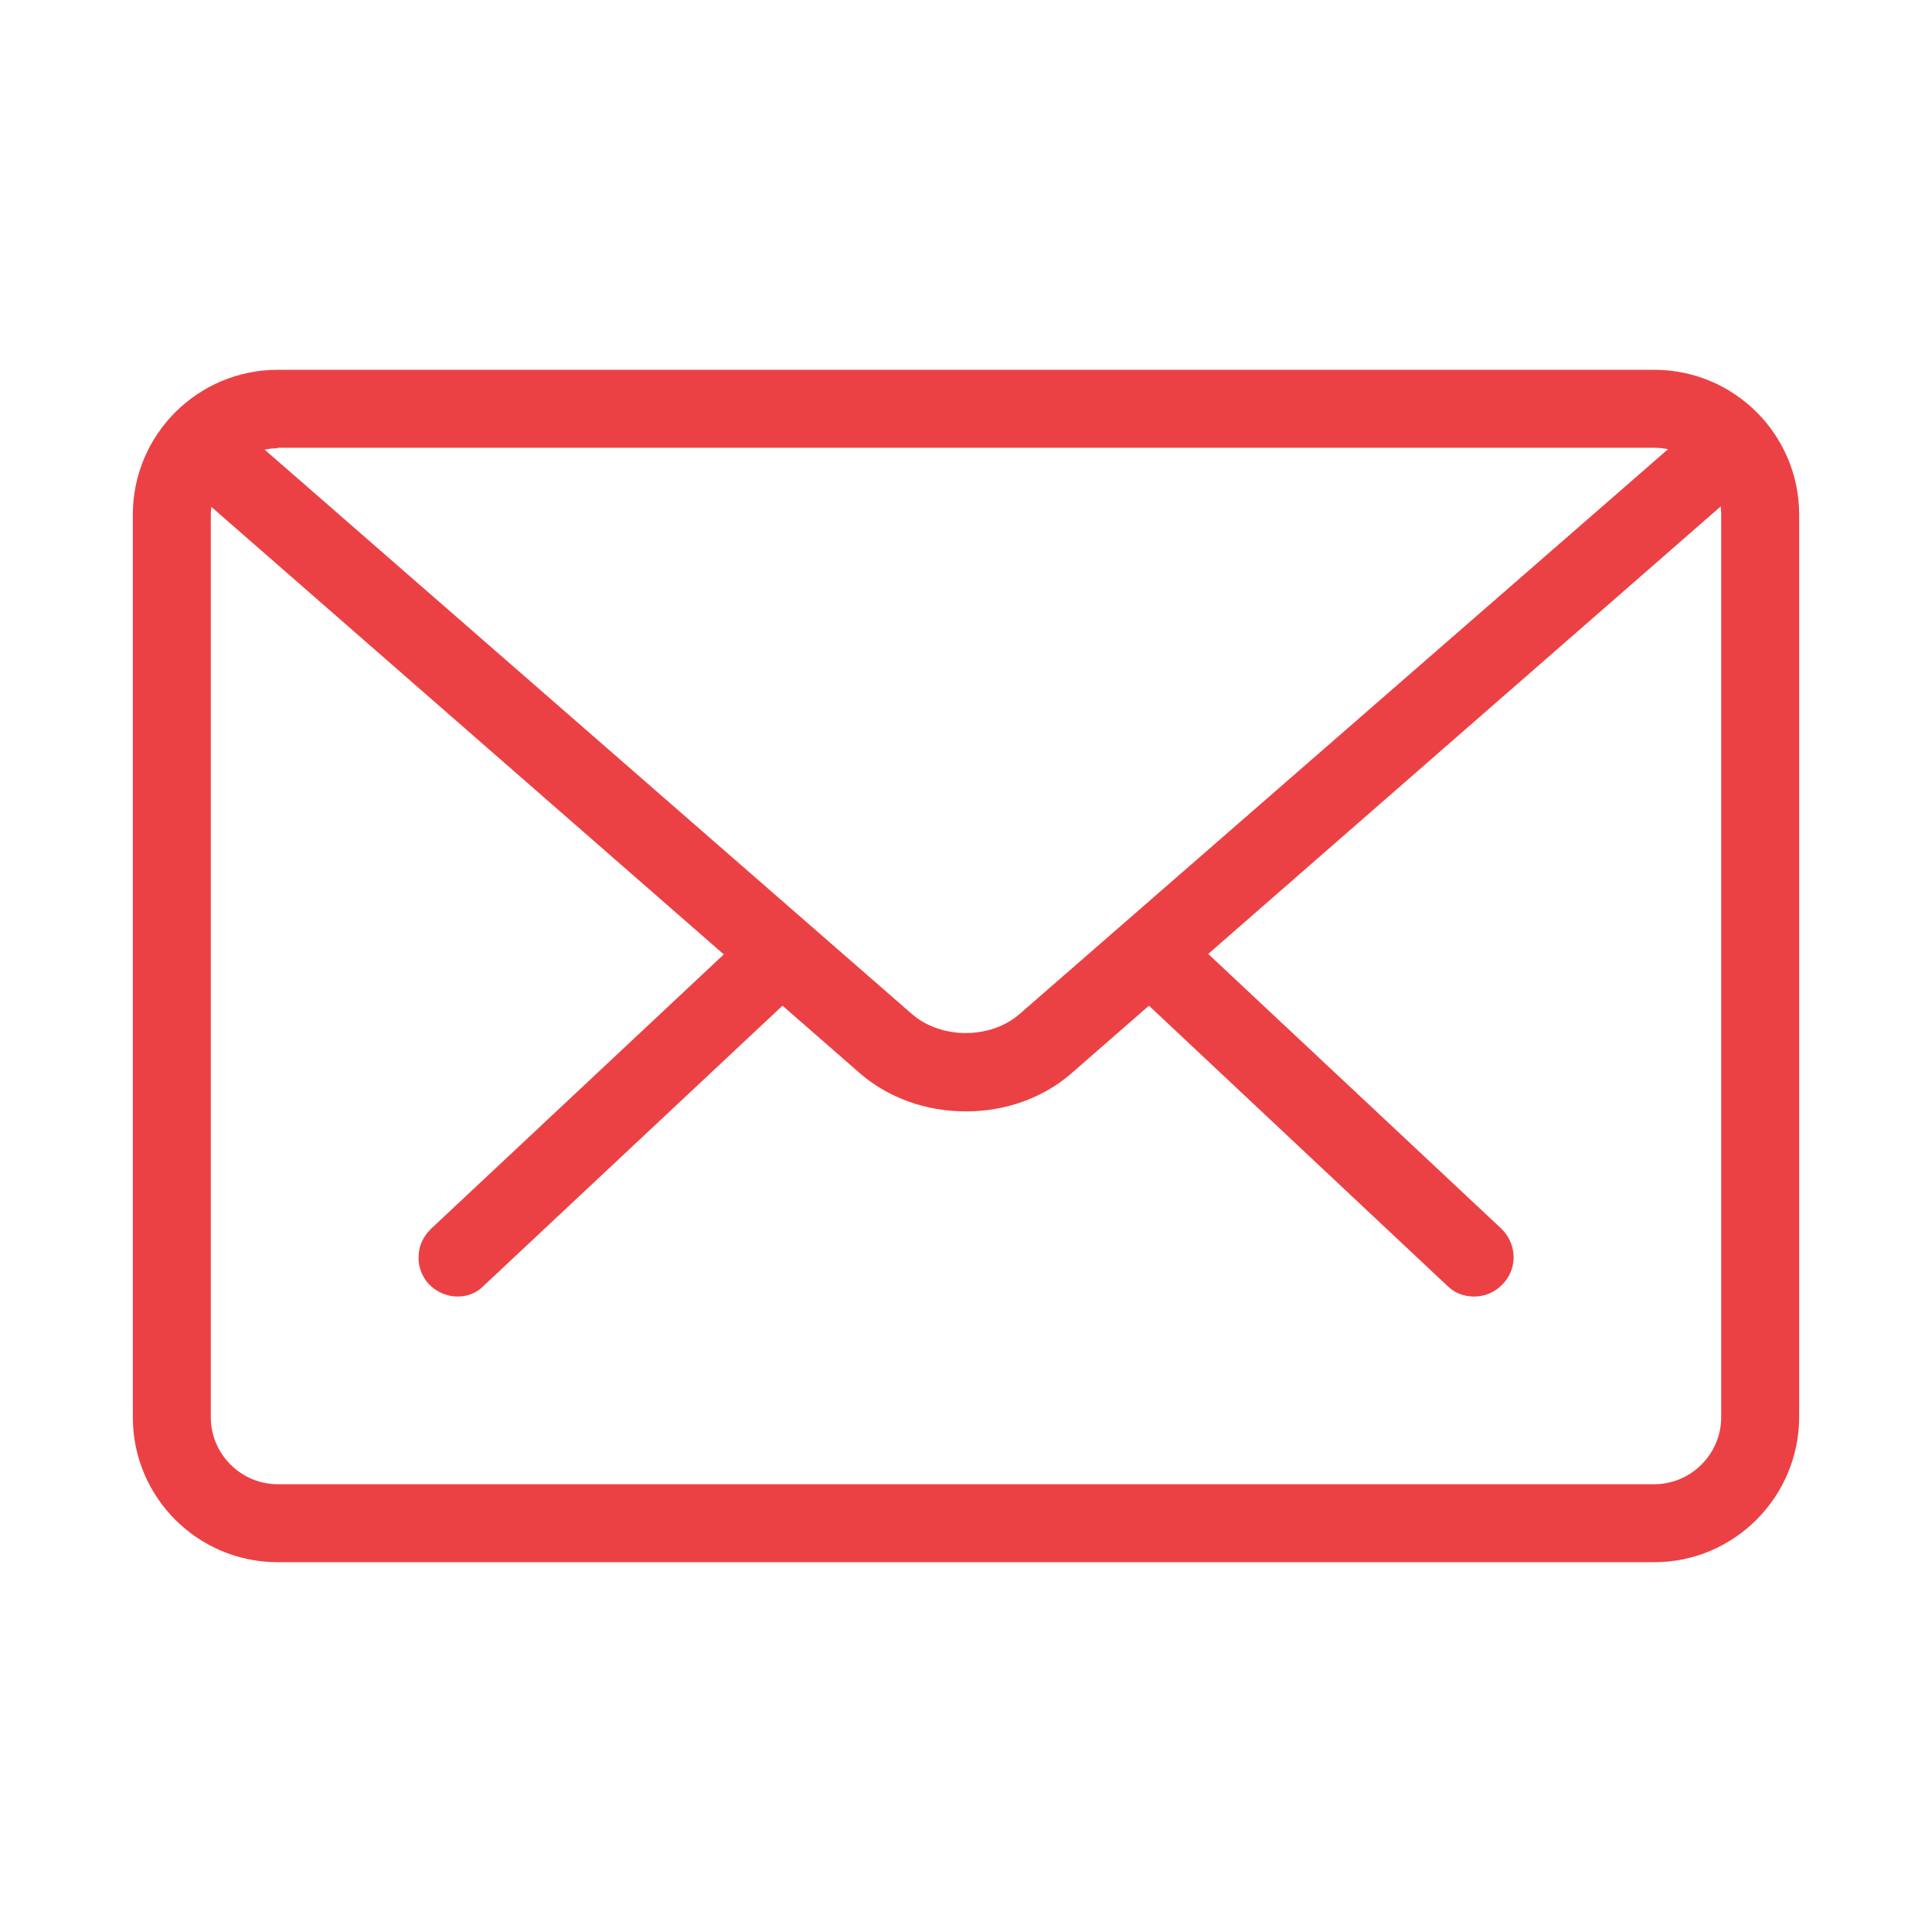
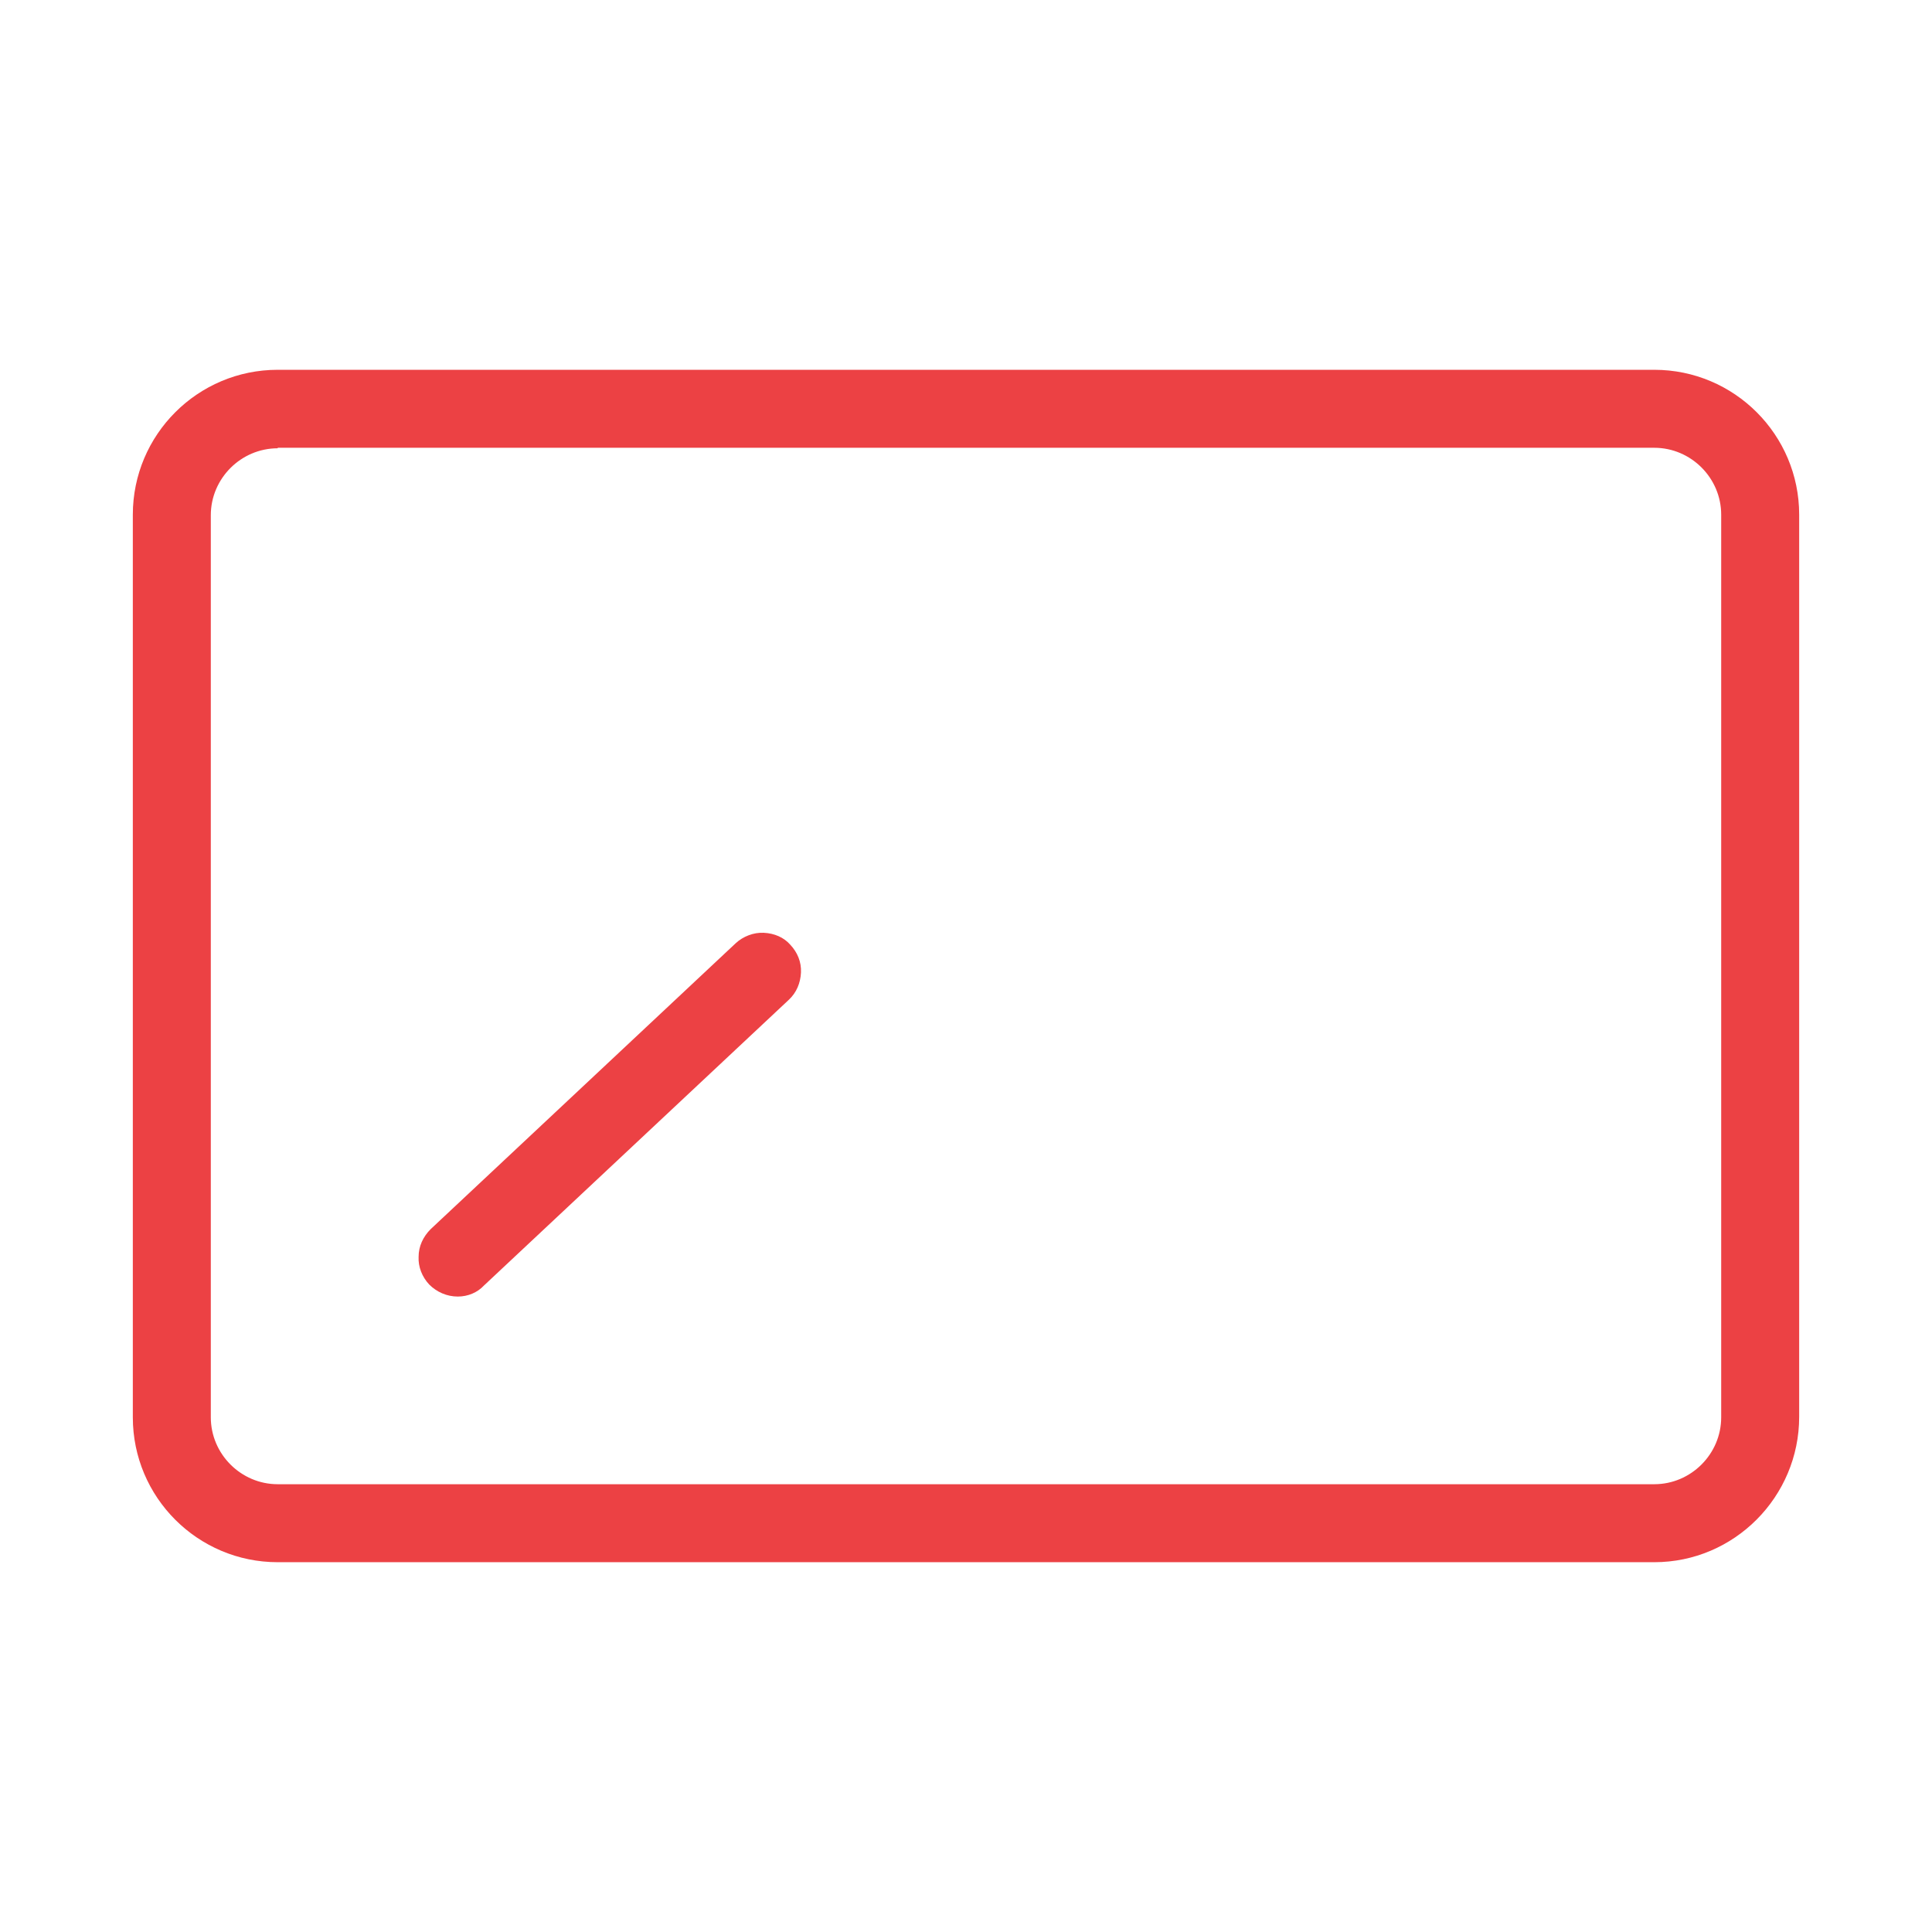
<svg xmlns="http://www.w3.org/2000/svg" version="1.1" id="Layer_1" x="0px" y="0px" viewBox="0 0 384 384" style="enable-background:new 0 0 384 384;" xml:space="preserve">
  <style type="text/css">
	.st0{fill:#16171E;}
	.st1{fill:#F3F4F5;}
	.st2{fill:#ED4144;}
	.st3{fill:#EC4144;}
	.st4{fill:#E5E5E4;}
	.st5{fill:#C99400;}
	.st6{fill:#FFFFFF;}
	.st7{fill:none;stroke:#FFFFFF;stroke-width:2;stroke-miterlimit:10;}
</style>
  <g>
    <g>
-       <path class="st3" d="M293,255.2c-1.3,0-2.6-0.5-3.6-1.4L228.9,197c-2.1-2-2.2-5.4-0.3-7.5c2-2.1,5.4-2.2,7.5-0.2l60.6,56.8    c2.1,2,2.2,5.3,0.2,7.4C295.8,254.6,294.4,255.2,293,255.2L293,255.2z M293,255.2" />
-       <path class="st3" d="M293,257.7c-2,0-3.9-0.7-5.3-2.1l-60.5-56.8c-3.1-3-3.3-7.9-0.4-11c1.5-1.5,3.4-2.4,5.5-2.4    c2.1-0.1,4.1,0.7,5.6,2.1l60.5,56.7c3.1,3,3.3,7.9,0.3,11C297.2,256.8,295.2,257.7,293,257.7z M232.5,190.4    C232.5,190.4,232.4,190.4,232.5,190.4c-0.8,0-1.5,0.3-2,0.9c-1,1.1-0.9,2.9,0.2,3.9l60.5,56.7c0.7,0.6,1.4,0.8,1.9,0.8    c0.8,0,1.5-0.3,2-0.9c1-1.1,1-2.9-0.1-3.9l-60.5-56.7C233.9,190.6,233.2,190.4,232.5,190.4z" />
-     </g>
+       </g>
    <g>
      <path class="st3" d="M91,255.2c-1.4,0-2.8-0.6-3.9-1.6c-2-2.1-1.9-5.4,0.2-7.4l60.6-56.8c2.2-2,5.5-1.9,7.4,0.2    c2,2.1,1.9,5.4-0.2,7.5l-60.6,56.8C93.6,254.7,92.3,255.2,91,255.2L91,255.2z M91,255.2" />
      <path class="st3" d="M91,257.7c-2.2,0-4.2-0.9-5.7-2.4c-1.4-1.5-2.2-3.5-2.1-5.5c0-2.1,0.9-4,2.4-5.5l60.6-56.8    c1.5-1.4,3.6-2.2,5.6-2.1c2.1,0.1,4,0.9,5.3,2.4c1.4,1.5,2.2,3.4,2.1,5.5c-0.1,2.1-0.9,4-2.4,5.4l-60.6,56.8    C94.9,256.9,93,257.7,91,257.7z M151.6,190.4c-0.7,0-1.4,0.3-1.9,0.8L89,247.9c-0.5,0.5-0.8,1.2-0.9,1.9c0,0.7,0.2,1.4,0.8,2    c0.5,0.6,1.3,0.9,2,0.9c0.5,0,1.2-0.1,1.9-0.7l60.6-56.8c0.5-0.5,0.8-1.2,0.9-1.9c0-0.7-0.2-1.4-0.8-2c-0.5-0.5-1.2-0.8-1.9-0.9    C151.6,190.4,151.6,190.4,151.6,190.4z" />
    </g>
    <g>
      <path class="st3" d="M328.8,308H55.2c-14.5,0-26.3-11.8-26.3-26.3V102.3C28.9,87.8,40.7,76,55.2,76h273.6    c14.5,0,26.3,11.8,26.3,26.3v179.3C355.1,296.2,343.3,308,328.8,308L328.8,308z M55.2,86.6c-8.7,0-15.8,7.1-15.8,15.8v179.3    c0,8.7,7.1,15.8,15.8,15.8h273.6c8.7,0,15.8-7,15.8-15.8V102.3c0-8.7-7-15.8-15.8-15.8H55.2z M55.2,86.6" />
      <path class="st3" d="M328.8,310.5H55.2c-15.9,0-28.8-12.9-28.8-28.8V102.3c0-15.9,12.9-28.8,28.8-28.8h273.6    c15.9,0,28.8,12.9,28.8,28.8v179.3C357.6,297.5,344.7,310.5,328.8,310.5z M55.2,78.5c-13.1,0-23.8,10.7-23.8,23.8v179.3    c0,13.1,10.7,23.8,23.8,23.8h273.6c13.1,0,23.8-10.7,23.8-23.8V102.3c0-13.1-10.7-23.8-23.8-23.8H55.2z M328.8,299.9H55.2    c-10.1,0-18.3-8.2-18.3-18.3V102.3c0-10.1,8.2-18.3,18.3-18.3h273.6c10.1,0,18.3,8.2,18.3,18.3v179.3    C347.1,291.7,338.9,299.9,328.8,299.9z M55.2,89.1c-7.3,0-13.3,6-13.3,13.3v179.3c0,7.3,6,13.3,13.3,13.3h273.6    c7.3,0,13.3-6,13.3-13.3V102.3c0-7.3-6-13.3-13.3-13.3H55.2z" />
    </g>
    <g>
-       <path class="st3" d="M192,218.4c-7,0-14-2.3-19.3-6.9L37.6,93.7c-2.2-1.9-2.4-5.2-0.5-7.4c1.9-2.2,5.2-2.4,7.4-0.5l135.1,117.8    c6.7,5.9,18.1,5.9,24.8,0L339.3,85.9c2.2-1.9,5.5-1.7,7.5,0.5c1.9,2.2,1.7,5.5-0.5,7.4L211.3,211.4C206,216.1,199,218.4,192,218.4    L192,218.4z M192,218.4" />
-       <path class="st3" d="M192,220.9c-8,0-15.4-2.7-21-7.5L36,95.5c-3.3-2.9-3.6-7.7-0.8-11c1.4-1.6,3.3-2.5,5.3-2.7    c2.1-0.1,4.1,0.5,5.6,1.9l135.1,117.8c5.8,5.1,15.7,5.1,21.5,0L337.6,84c3.3-2.8,8.1-2.5,11,0.7c1.4,1.6,2,3.6,1.9,5.6    c-0.1,2.1-1.1,4-2.7,5.3L213,213.3C207.4,218.2,199.9,220.9,192,220.9z M41.1,86.9c-0.1,0-0.1,0-0.2,0c-0.7,0-1.4,0.4-1.9,0.9    c-1,1.2-0.9,2.9,0.3,3.9l135.1,117.8c4.7,4.1,10.9,6.3,17.7,6.3c6.7,0,13-2.3,17.7-6.4L344.6,91.9c0.6-0.5,0.9-1.1,0.9-1.9    c0.1-0.7-0.2-1.4-0.7-2c-1-1.2-2.8-1.3-4-0.3L206.1,205.4c-7.6,6.6-20.5,6.6-28.1,0L42.9,87.6C42.4,87.1,41.7,86.9,41.1,86.9z" />
-     </g>
+       </g>
  </g>
</svg>